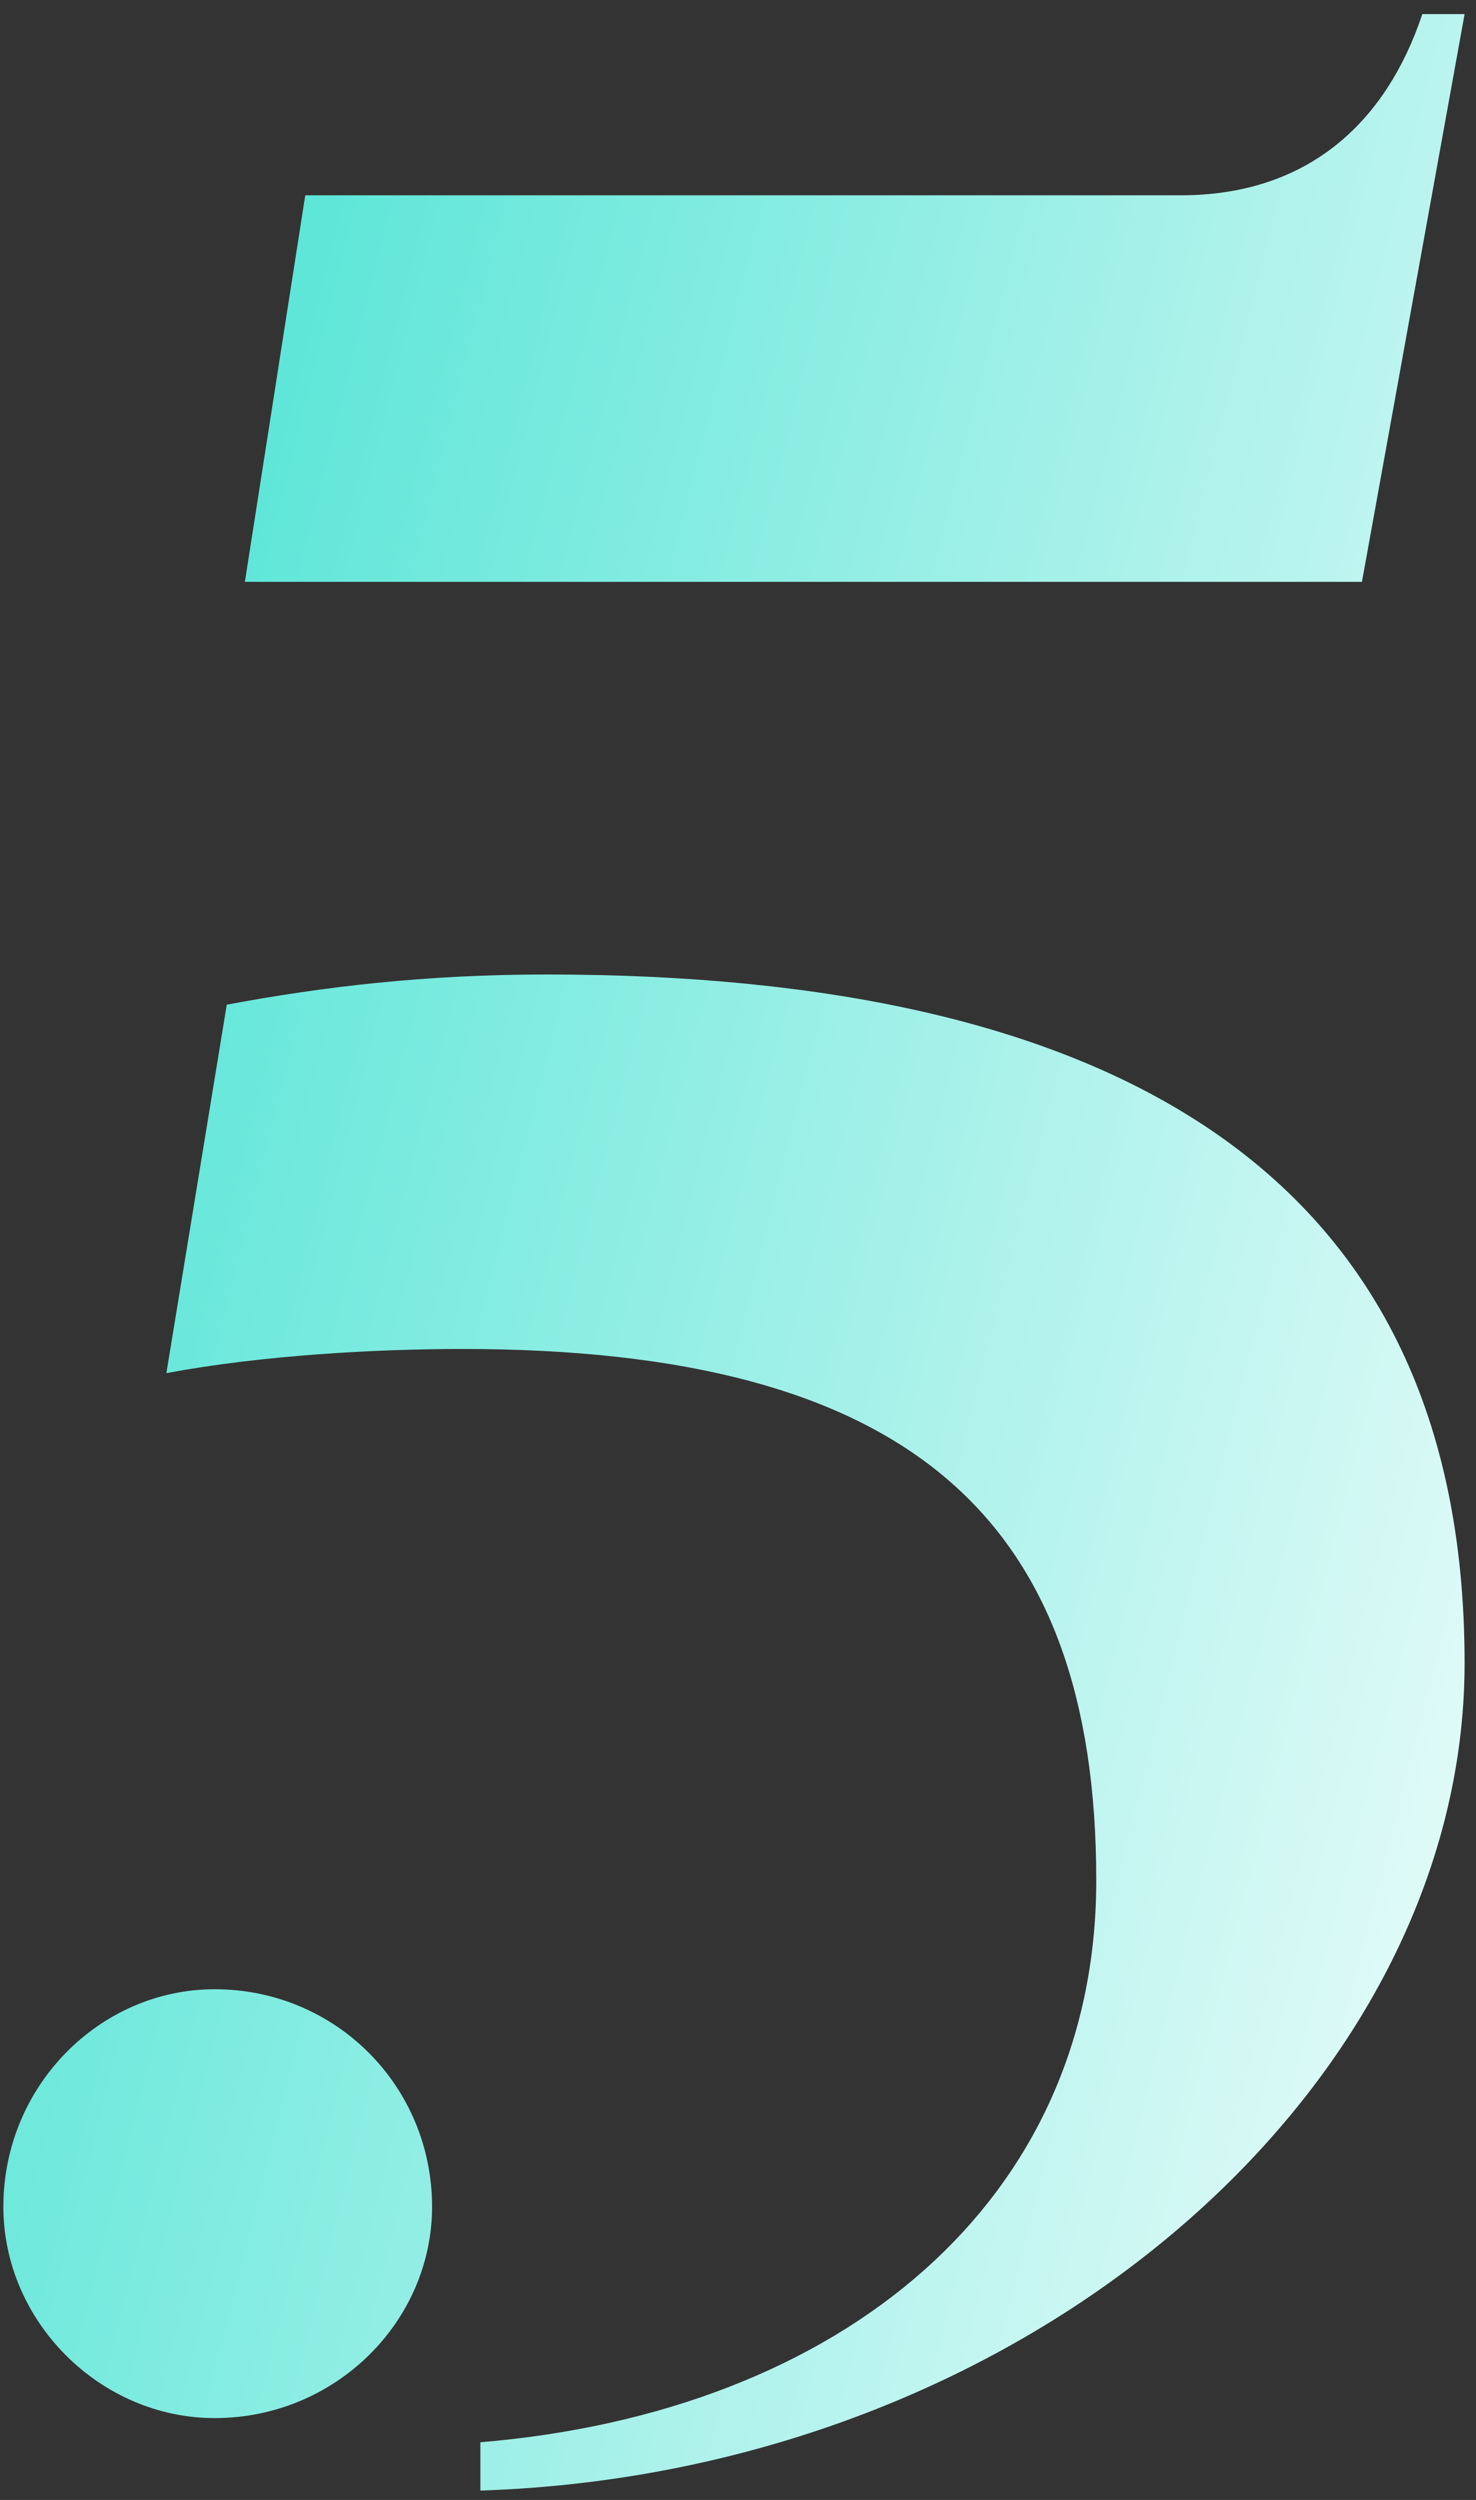
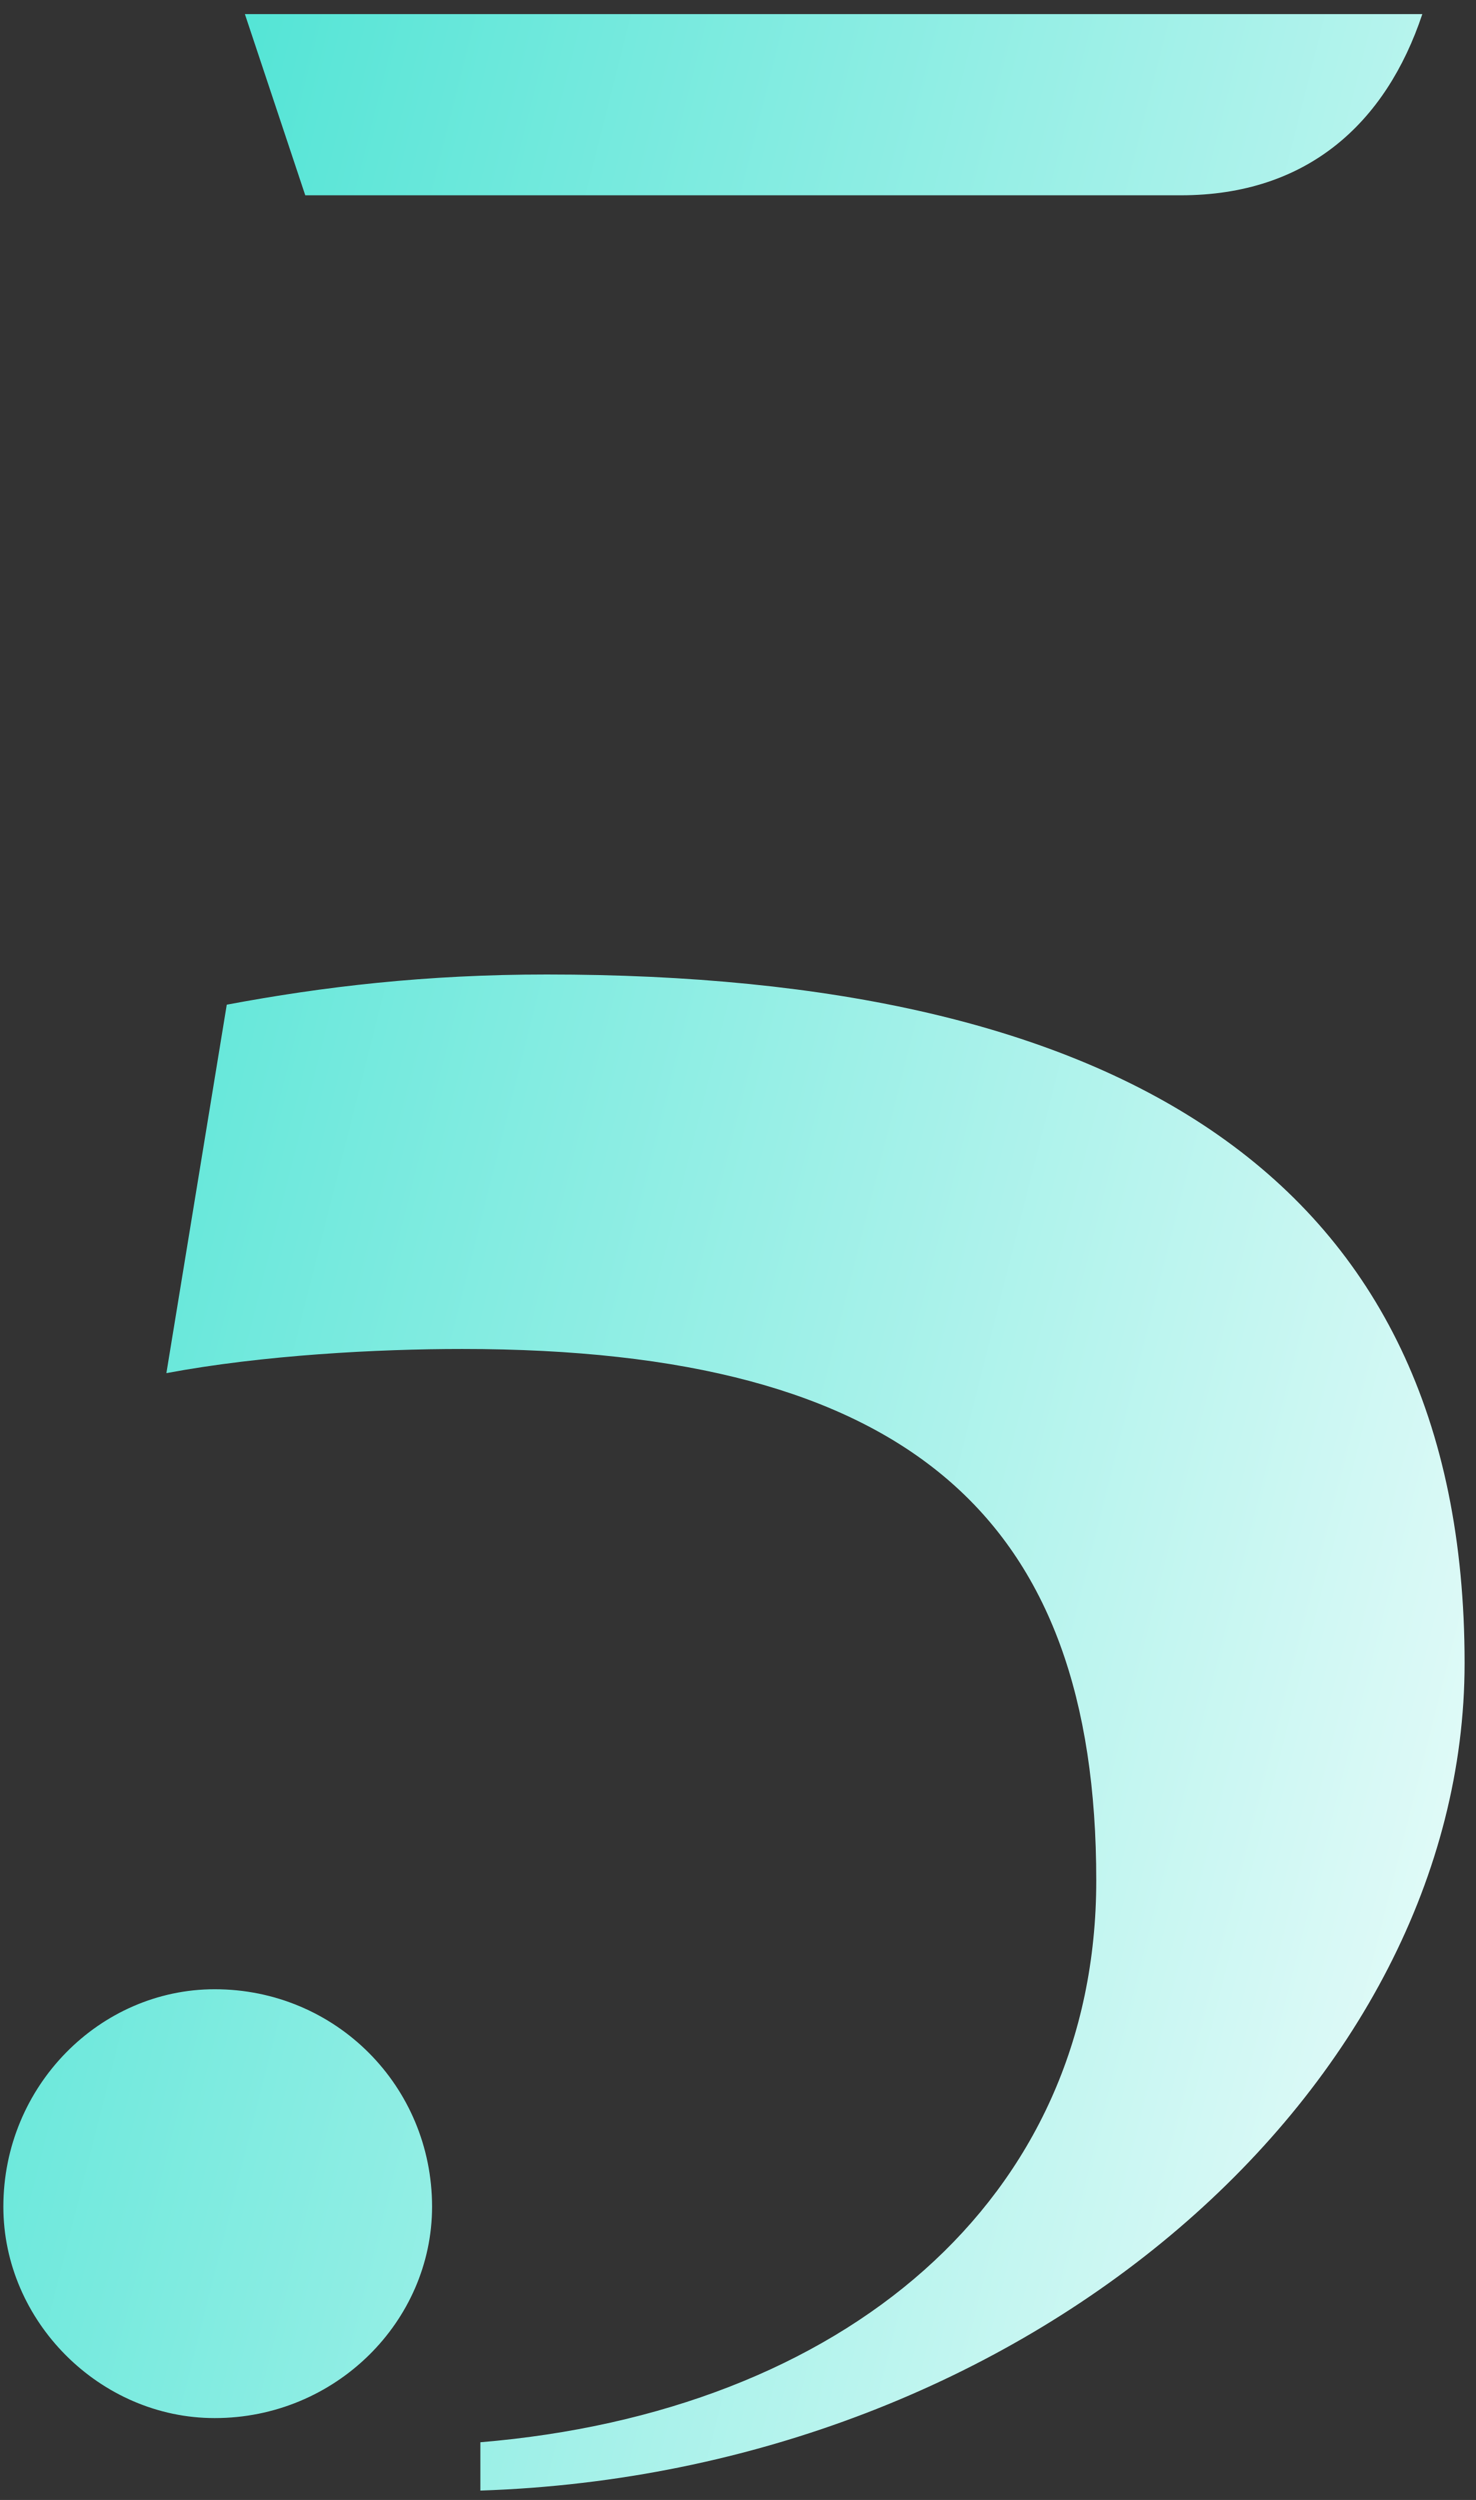
<svg xmlns="http://www.w3.org/2000/svg" width="88" height="149" viewBox="0 0 88 149" fill="none">
  <rect x="0" y="0" width="88" height="149" fill="#333333" stroke="none" />
-   <path d="M87.32 0.84L81.2 34.68H14.6L18.2 11.64H70.4C77.96 11.64 82.64 7.32 84.8 0.84H87.32ZM28.64 148.44V145.56C50.24 143.76 65.36 131.16 65.36 112.08C65.36 90.48 54.2 80.4 27.56 80.4C22.52 80.4 15.68 80.76 9.92 81.84L13.52 59.88C19.28 58.8 25.4 58.08 32.6 58.08C66.44 58.08 87.32 69.96 87.32 99.12C87.32 124.32 61.4 147.36 28.64 148.44ZM12.8 118.56C20 118.56 25.76 124.32 25.76 131.52C25.76 138.36 20 144.12 12.8 144.12C5.96 144.12 0.2 138.36 0.2 131.52C0.2 124.32 5.96 118.56 12.8 118.56Z" fill="url(#paint0_linear_3893_12878)" />
+   <path d="M87.32 0.84H14.6L18.2 11.64H70.4C77.96 11.64 82.64 7.32 84.8 0.84H87.32ZM28.64 148.44V145.56C50.24 143.76 65.36 131.16 65.36 112.08C65.36 90.48 54.2 80.4 27.56 80.4C22.52 80.4 15.68 80.76 9.92 81.84L13.52 59.88C19.28 58.8 25.4 58.08 32.6 58.08C66.44 58.08 87.32 69.96 87.32 99.12C87.32 124.32 61.4 147.36 28.64 148.44ZM12.8 118.56C20 118.56 25.76 124.32 25.76 131.52C25.76 138.36 20 144.12 12.8 144.12C5.96 144.12 0.2 138.36 0.2 131.52C0.2 124.32 5.96 118.56 12.8 118.56Z" fill="url(#paint0_linear_3893_12878)" />
  <defs>
    <linearGradient id="paint0_linear_3893_12878" x1="-7" y1="-50" x2="139.95" y2="-12.837" gradientUnits="userSpaceOnUse">
      <stop stop-color="#24DDCA" />
      <stop offset="1" stop-color="white" />
    </linearGradient>
  </defs>
</svg>